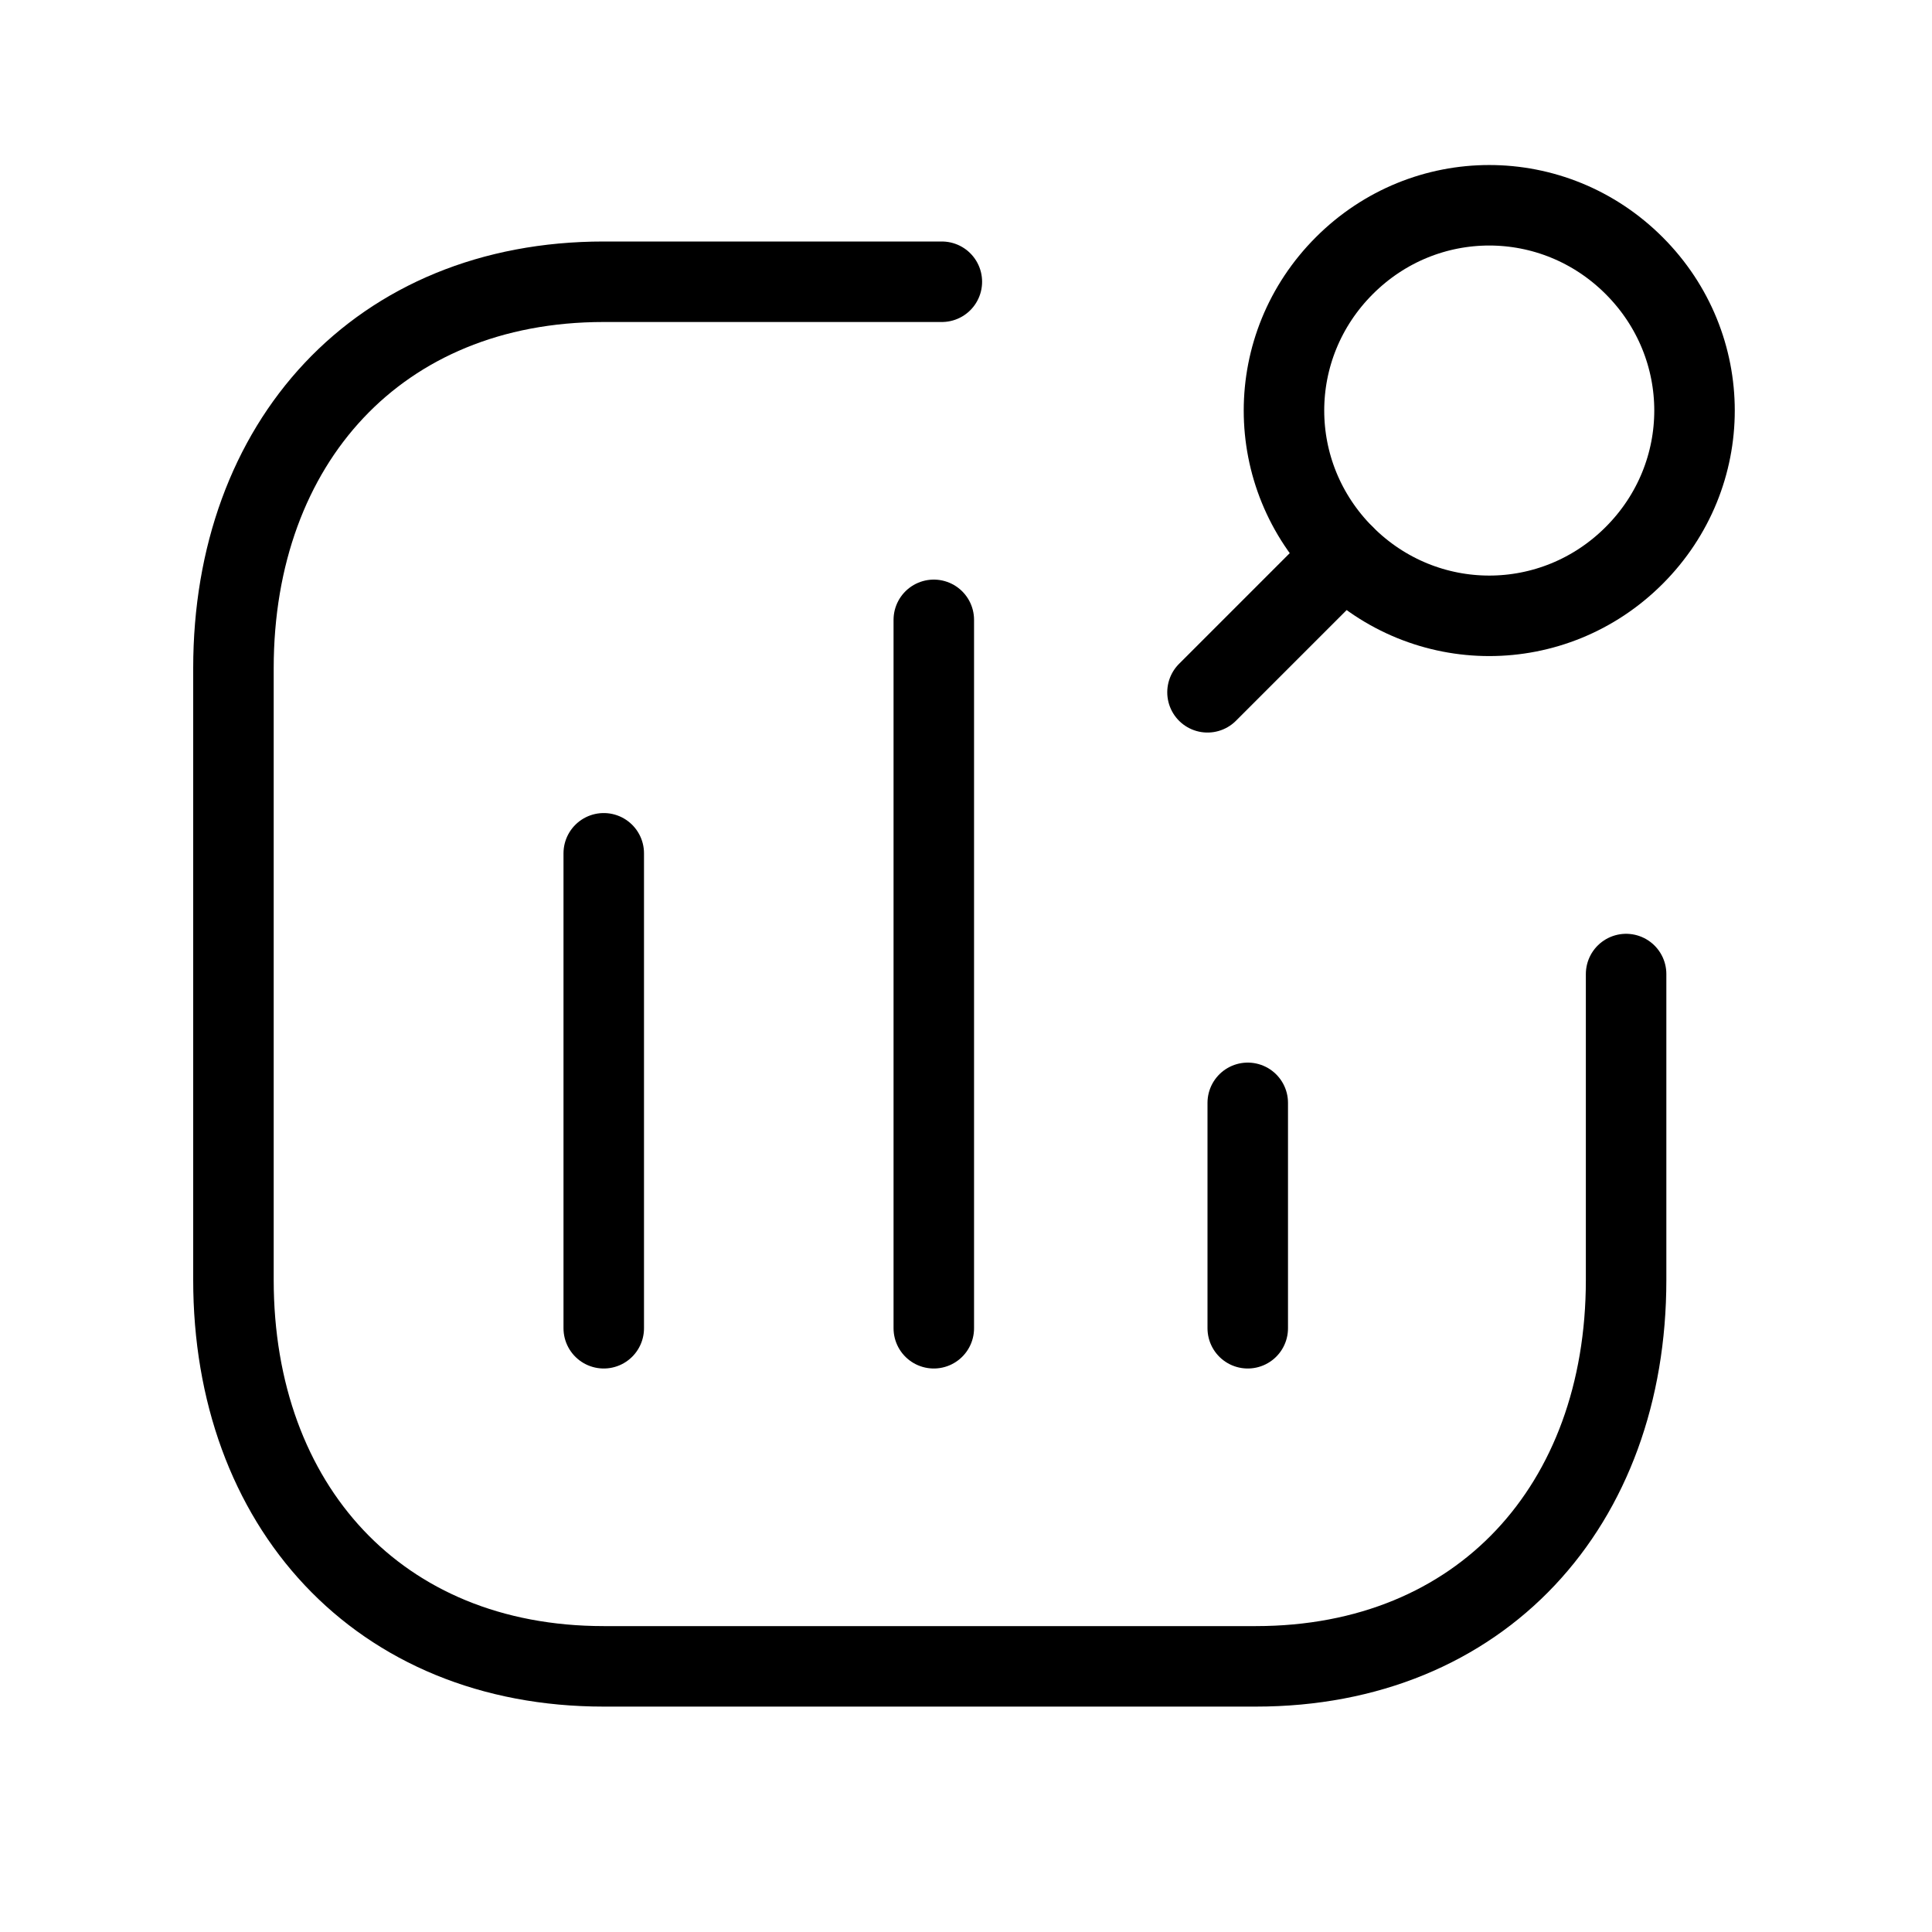
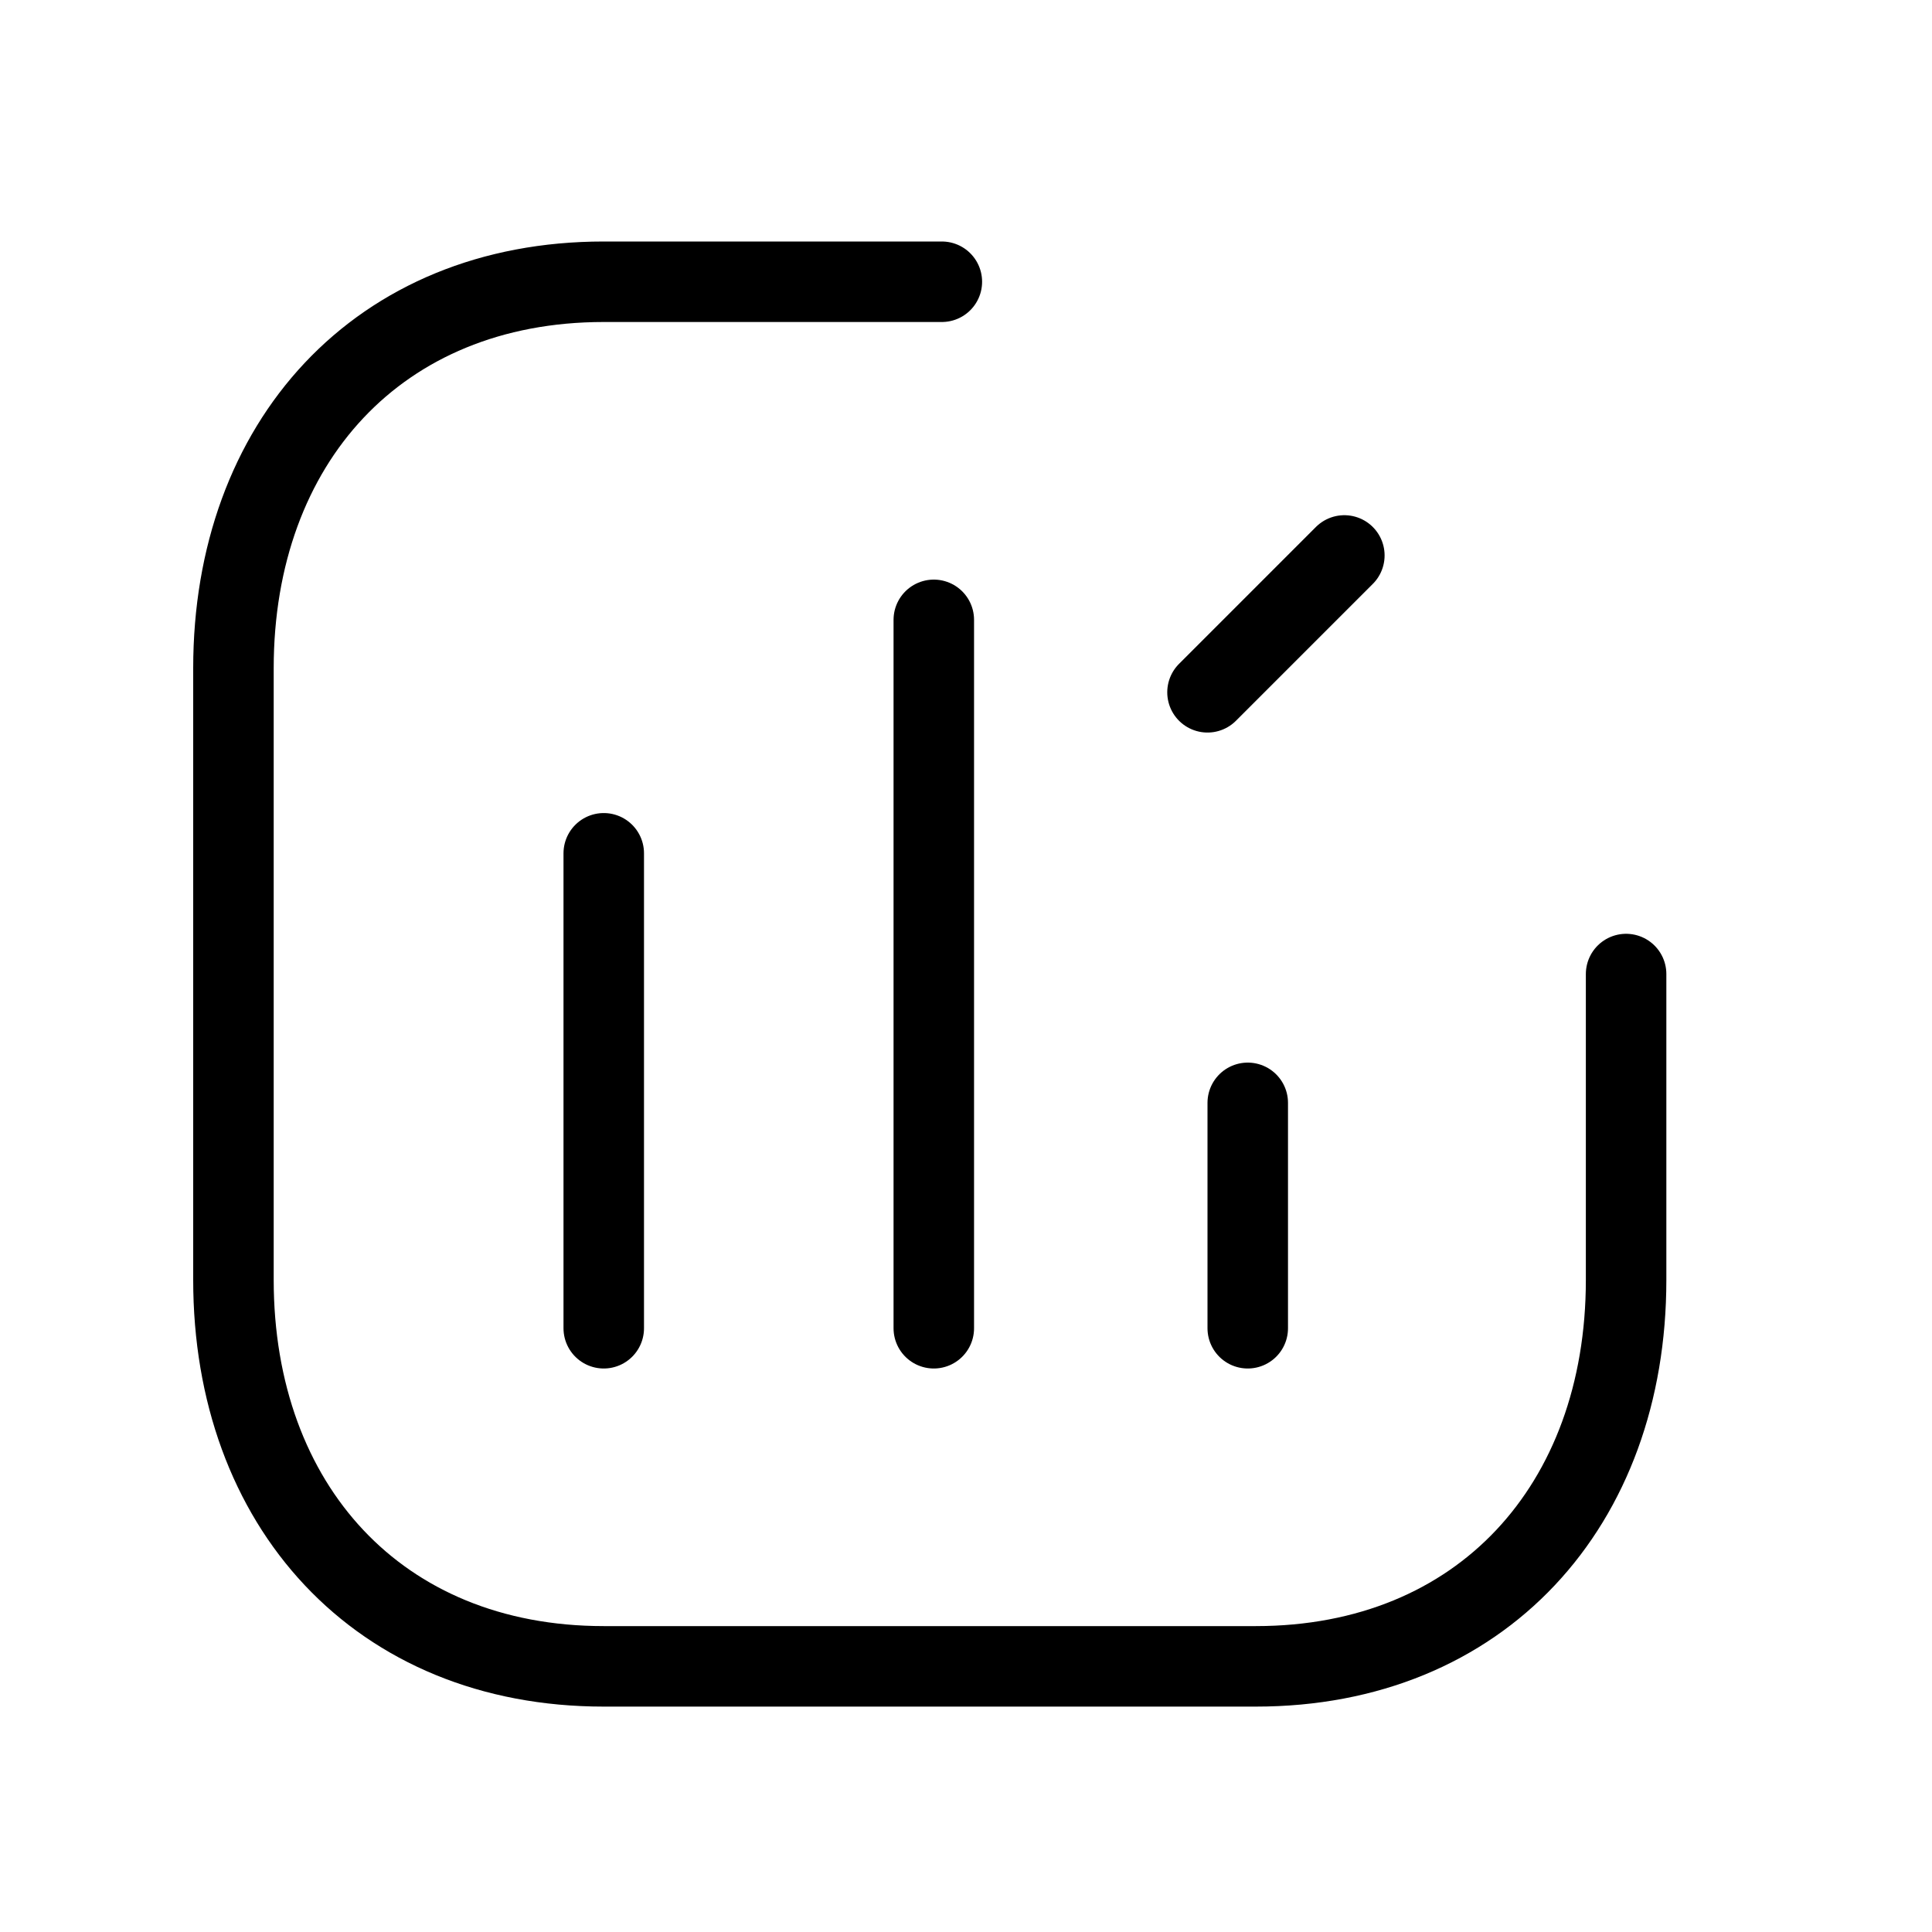
<svg xmlns="http://www.w3.org/2000/svg" id="Layer_1" x="0px" y="0px" viewBox="0 0 24 24" style="enable-background:new 0 0 24 24;" xml:space="preserve">
  <style type="text/css">	.st0{fill:none;stroke:#000000;stroke-linecap:round;stroke-linejoin:round;stroke-miterlimit:3.84;}</style>
  <path class="st0" d="M7.5,10.6v5.9 M11.6,7.7v8.8 M15.5,13.7v2.8" />
  <path class="st0" d="M11.7,3.5H7.5c-2.8,0-4.6,2-4.6,4.8v7.6c0,2.8,1.8,4.8,4.6,4.8h8.1c2.8,0,4.6-2,4.6-4.8v-3.8" />
-   <path class="st0" d="M16.7,6.9c1,1,2.6,1,3.6,0c1-1,1-2.6,0-3.6c-1-1-2.6-1-3.6,0C15.7,4.3,15.7,5.9,16.7,6.9z" />
  <path class="st0" d="M15,8.6l1.7-1.7" />
</svg>